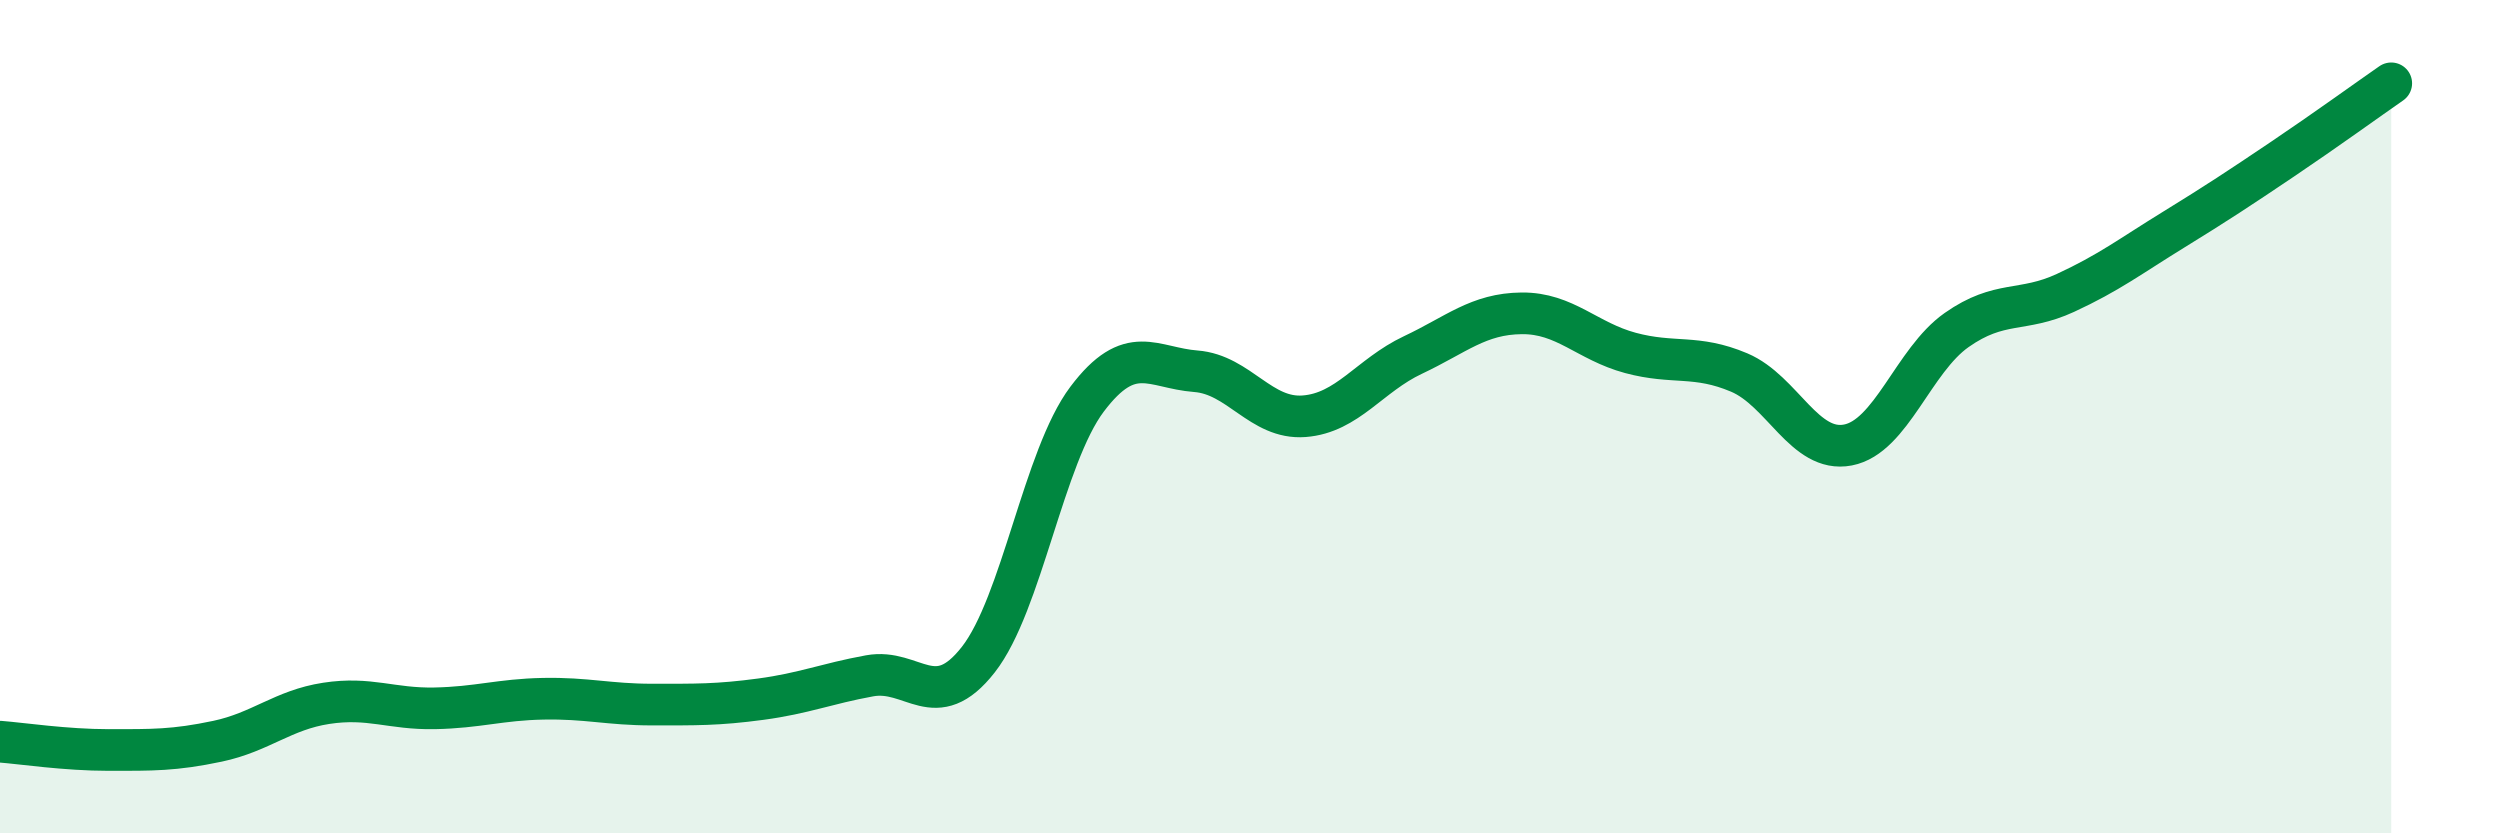
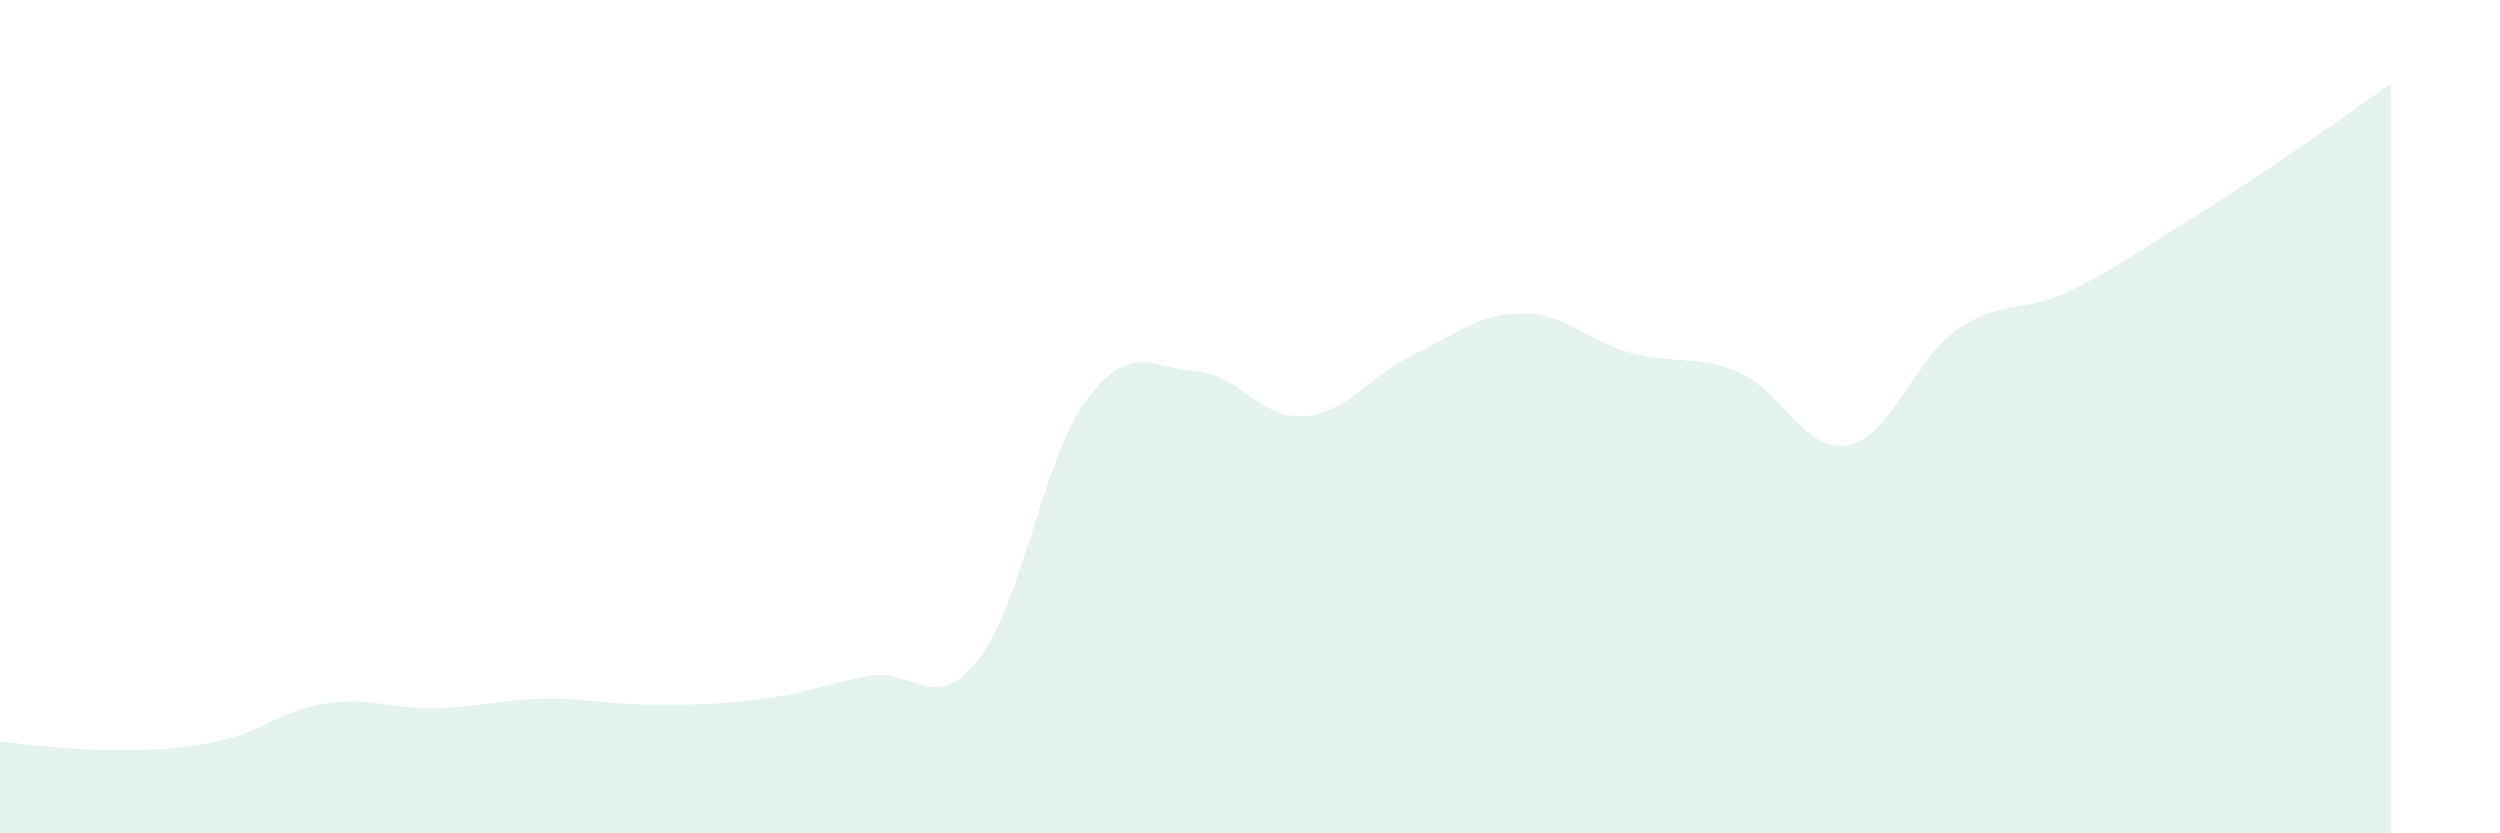
<svg xmlns="http://www.w3.org/2000/svg" width="60" height="20" viewBox="0 0 60 20">
  <path d="M 0,17.8 C 0.52,17.84 1.57,18 2.61,18 C 3.65,18 4.18,18.01 5.22,17.79 C 6.26,17.57 6.79,17.04 7.83,16.88 C 8.87,16.72 9.39,17.02 10.43,17 C 11.47,16.98 12,16.79 13.04,16.77 C 14.08,16.75 14.61,16.91 15.65,16.91 C 16.69,16.91 17.22,16.92 18.26,16.78 C 19.3,16.64 19.83,16.41 20.87,16.22 C 21.91,16.03 22.44,17.16 23.48,15.83 C 24.52,14.5 25.05,10.96 26.09,9.58 C 27.13,8.2 27.66,8.83 28.7,8.91 C 29.74,8.99 30.26,10.07 31.3,9.99 C 32.34,9.91 32.87,9.01 33.91,8.52 C 34.95,8.03 35.48,7.53 36.52,7.52 C 37.56,7.51 38.09,8.19 39.13,8.47 C 40.17,8.75 40.7,8.5 41.74,8.94 C 42.78,9.38 43.31,10.88 44.35,10.68 C 45.39,10.48 45.92,8.65 46.96,7.92 C 48,7.19 48.53,7.51 49.57,7.03 C 50.61,6.55 51.13,6.15 52.17,5.51 C 53.21,4.87 53.74,4.52 54.78,3.82 C 55.82,3.12 56.87,2.36 57.39,2L57.39 20L0 20Z" fill="#008740" opacity="0.1" stroke-linecap="round" stroke-linejoin="round" />
-   <path d="M 0,17.8 C 0.52,17.84 1.57,18 2.61,18 C 3.65,18 4.18,18.01 5.22,17.79 C 6.26,17.57 6.79,17.04 7.83,16.88 C 8.87,16.72 9.39,17.02 10.43,17 C 11.47,16.98 12,16.79 13.04,16.77 C 14.08,16.75 14.61,16.91 15.65,16.91 C 16.69,16.91 17.22,16.92 18.26,16.78 C 19.3,16.64 19.83,16.41 20.87,16.22 C 21.91,16.03 22.44,17.16 23.48,15.83 C 24.52,14.5 25.05,10.96 26.09,9.58 C 27.13,8.2 27.66,8.83 28.7,8.91 C 29.74,8.99 30.26,10.07 31.3,9.99 C 32.34,9.91 32.87,9.01 33.91,8.52 C 34.95,8.03 35.48,7.53 36.52,7.52 C 37.56,7.51 38.09,8.19 39.13,8.47 C 40.17,8.75 40.7,8.5 41.74,8.94 C 42.78,9.38 43.31,10.88 44.35,10.68 C 45.39,10.48 45.92,8.65 46.96,7.92 C 48,7.19 48.53,7.51 49.57,7.03 C 50.61,6.55 51.13,6.15 52.17,5.51 C 53.21,4.87 53.74,4.52 54.78,3.82 C 55.82,3.12 56.87,2.36 57.39,2" stroke="#008740" stroke-width="1" fill="none" stroke-linecap="round" stroke-linejoin="round" />
</svg>